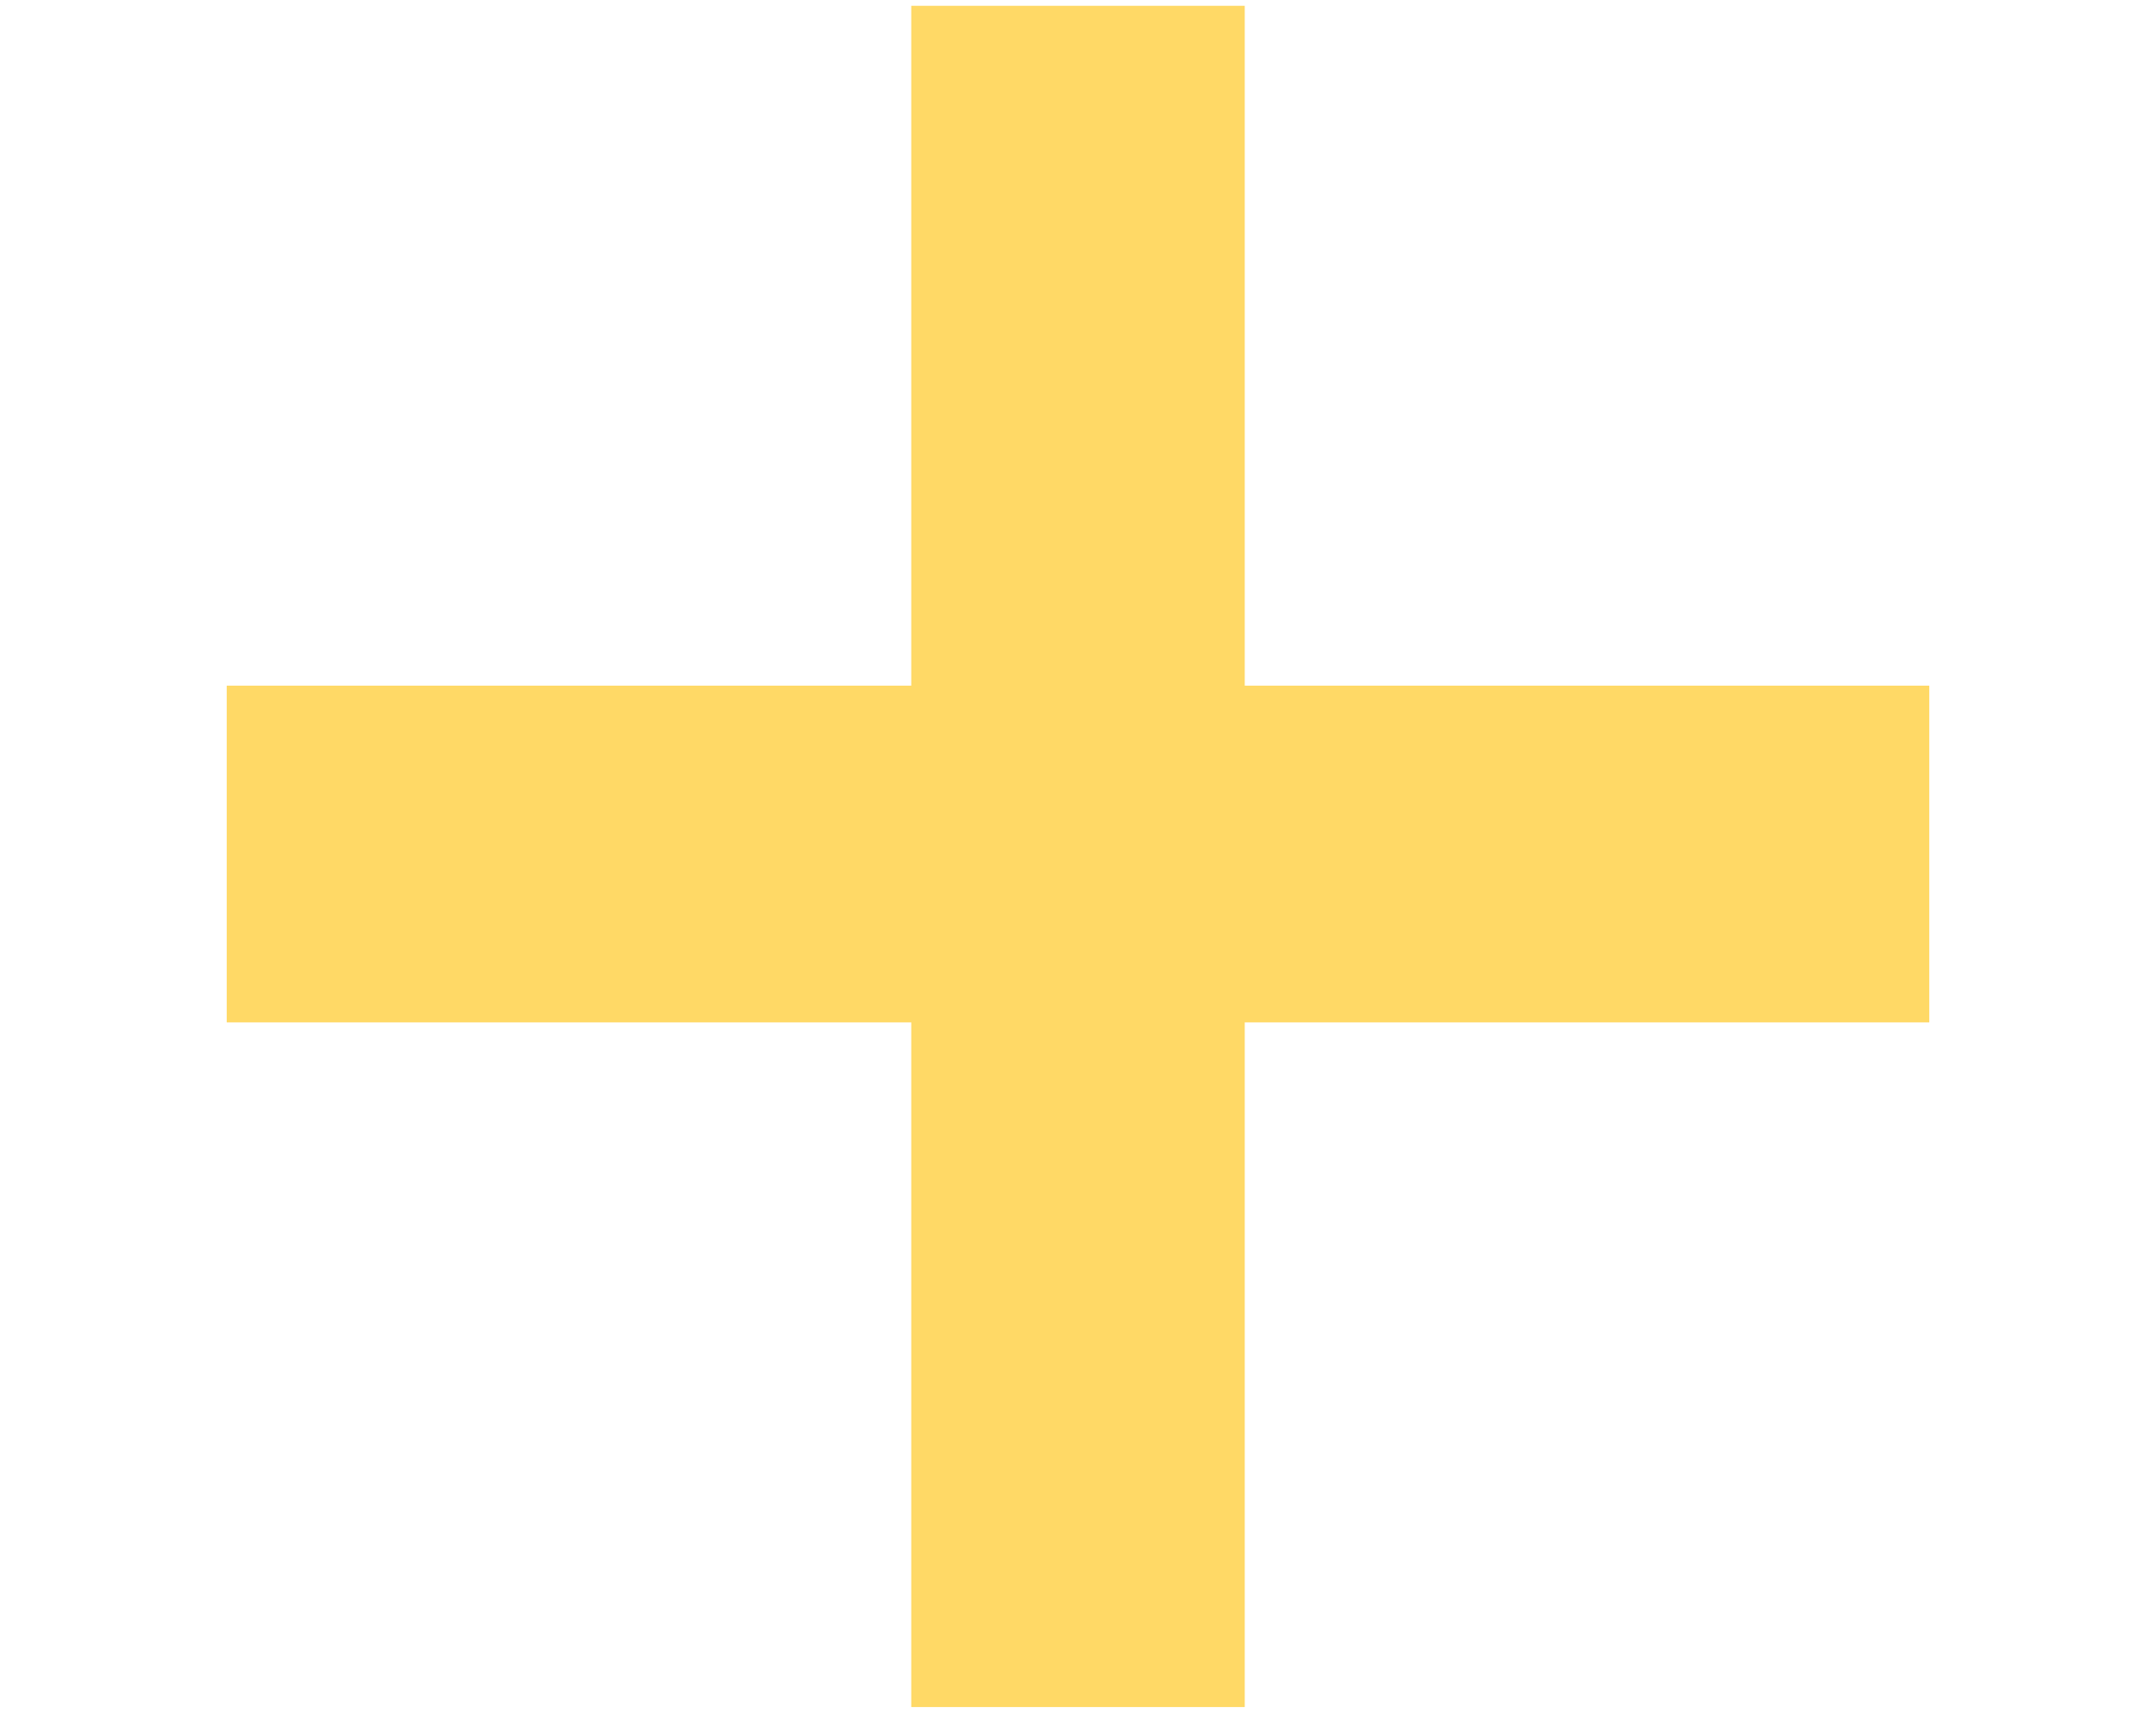
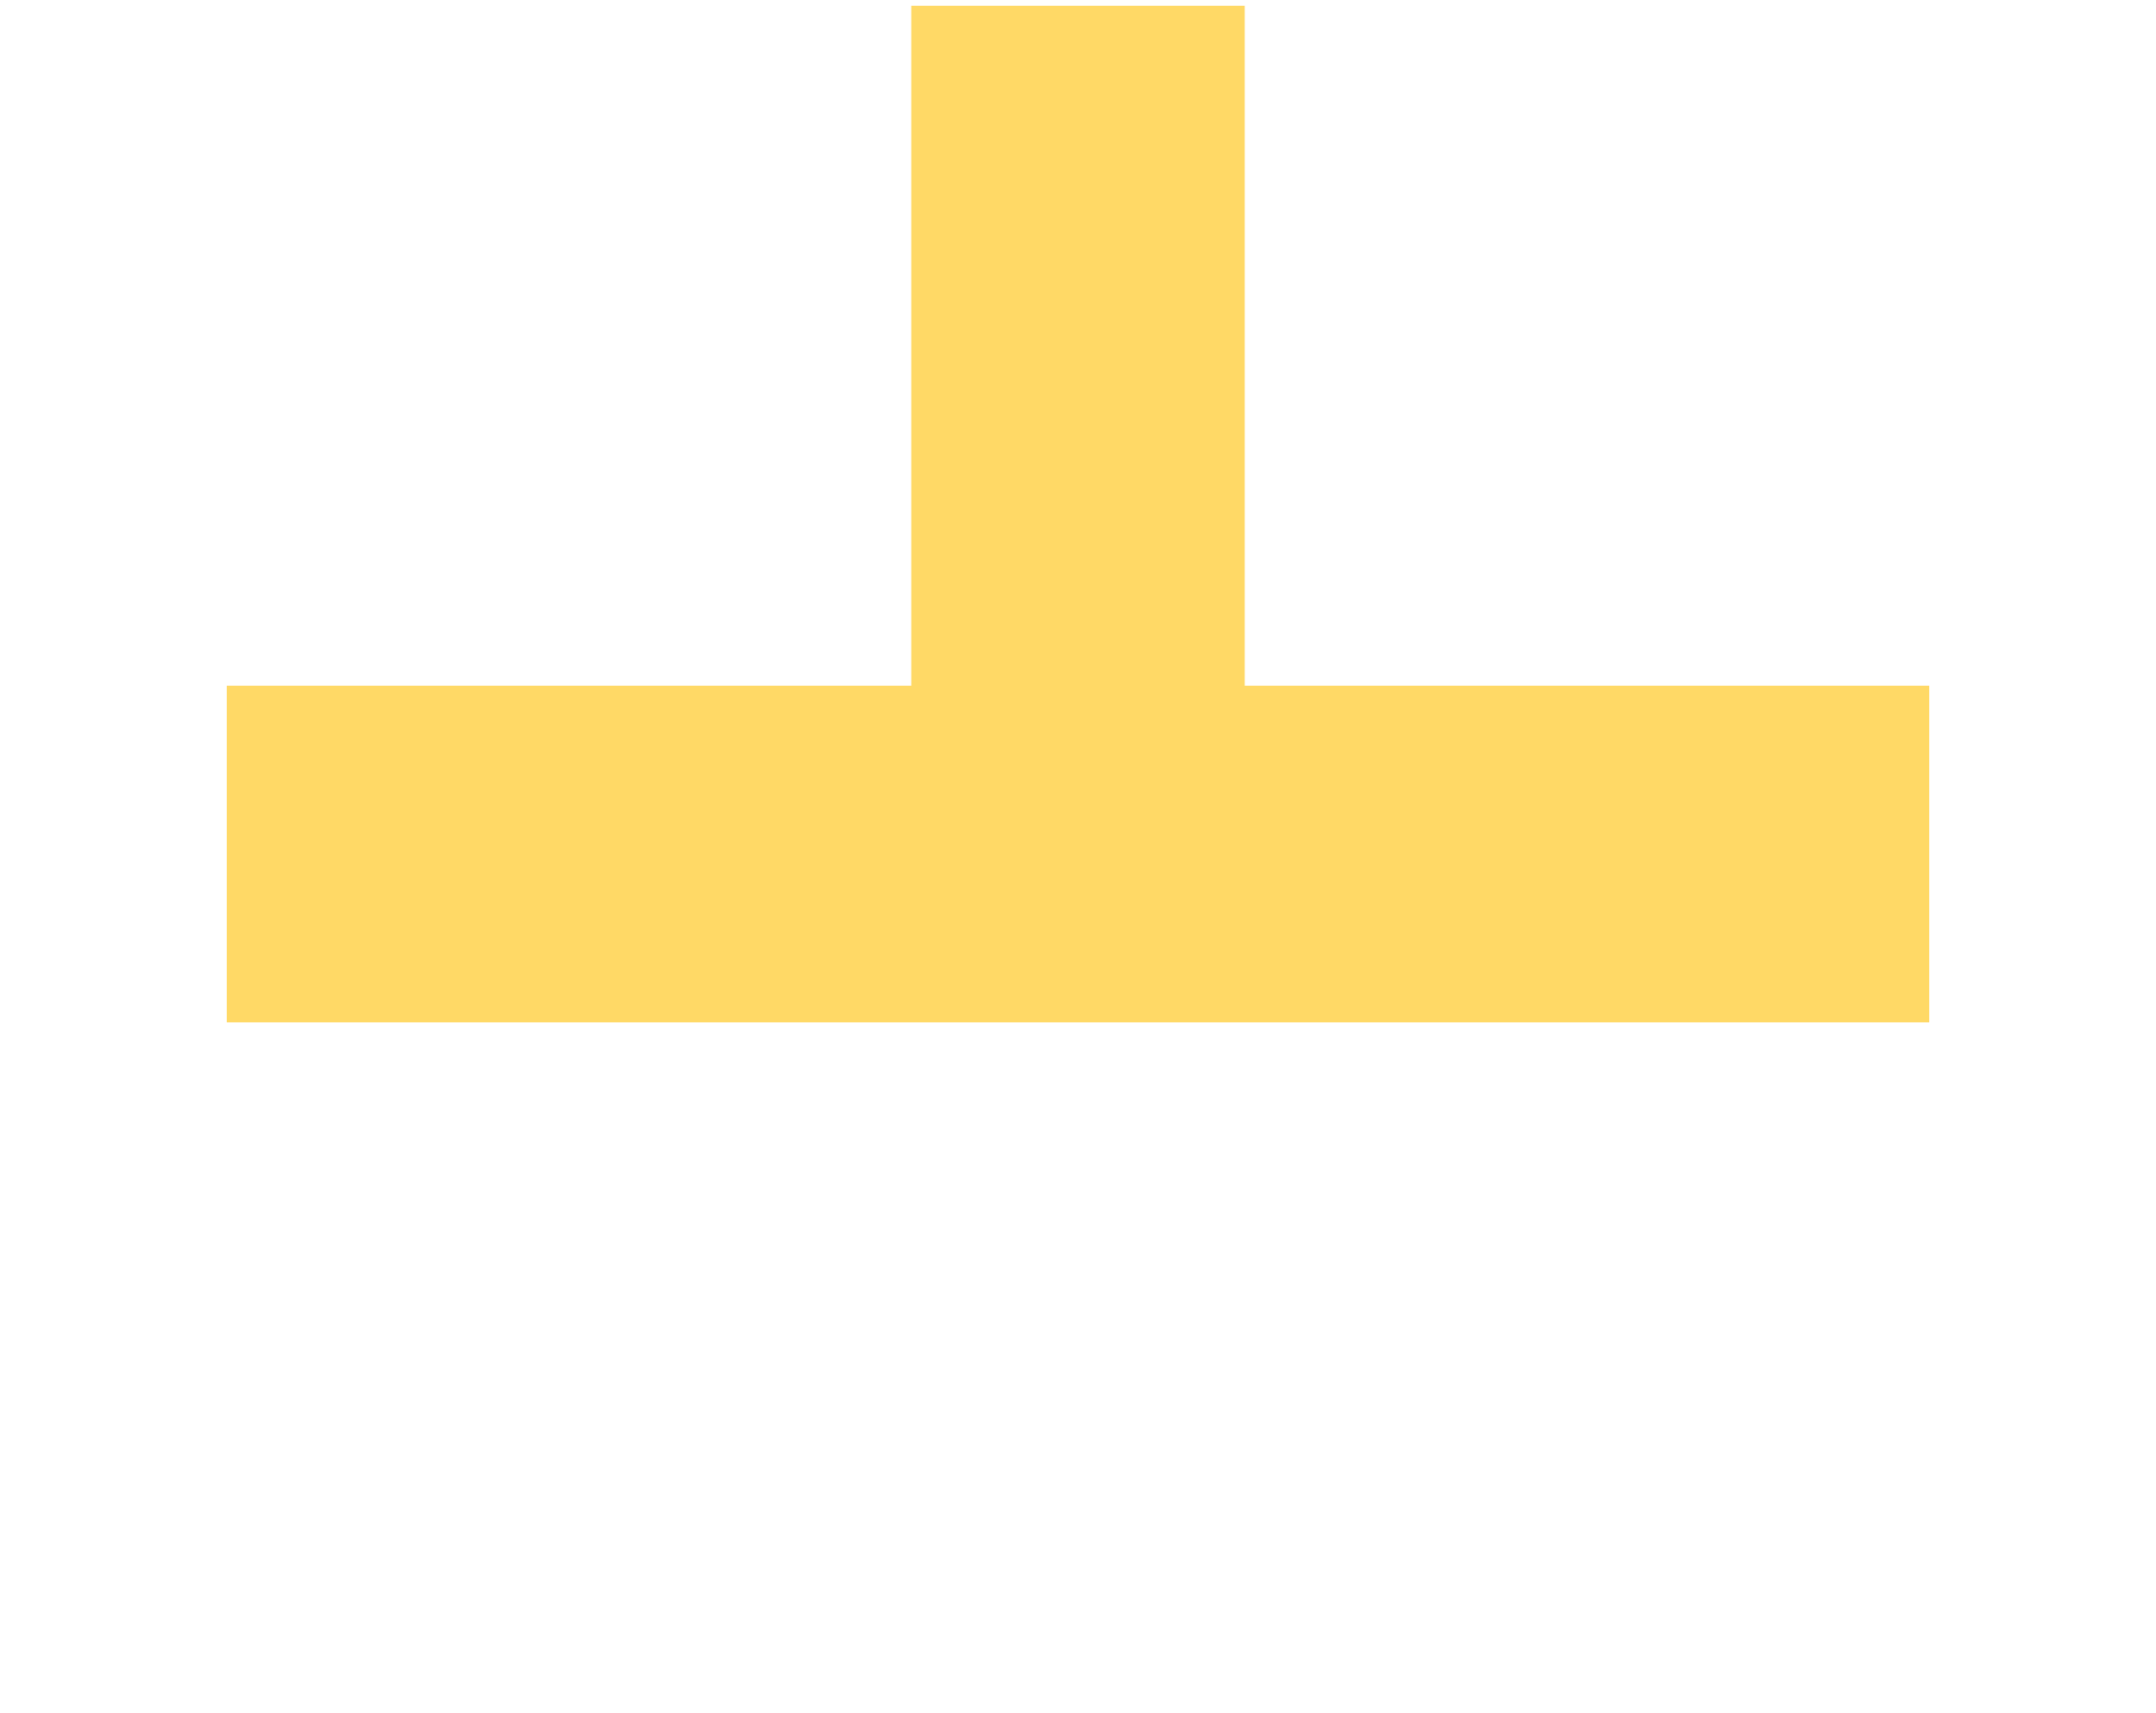
<svg xmlns="http://www.w3.org/2000/svg" width="141" height="112" viewBox="0 0 141 112" fill="none" version="1.1" id="svg1">
  <defs id="defs1" />
-   <path d="M 14.827,66.853 V 44.834 H 59.595 V 0.379 H 81.405 V 44.834 h 44.768 V 66.853 H 81.405 V 111.621 H 59.595 V 66.853 Z" id="text1" style="-inkscape-font-specification:'Times Bold';fill:#ffd966;stroke-width:0.784;stroke-linecap:square;stroke-miterlimit:10;fill-opacity:1" aria-label="+" />
+   <path d="M 14.827,66.853 V 44.834 H 59.595 V 0.379 H 81.405 V 44.834 h 44.768 V 66.853 H 81.405 H 59.595 V 66.853 Z" id="text1" style="-inkscape-font-specification:'Times Bold';fill:#ffd966;stroke-width:0.784;stroke-linecap:square;stroke-miterlimit:10;fill-opacity:1" aria-label="+" />
</svg>